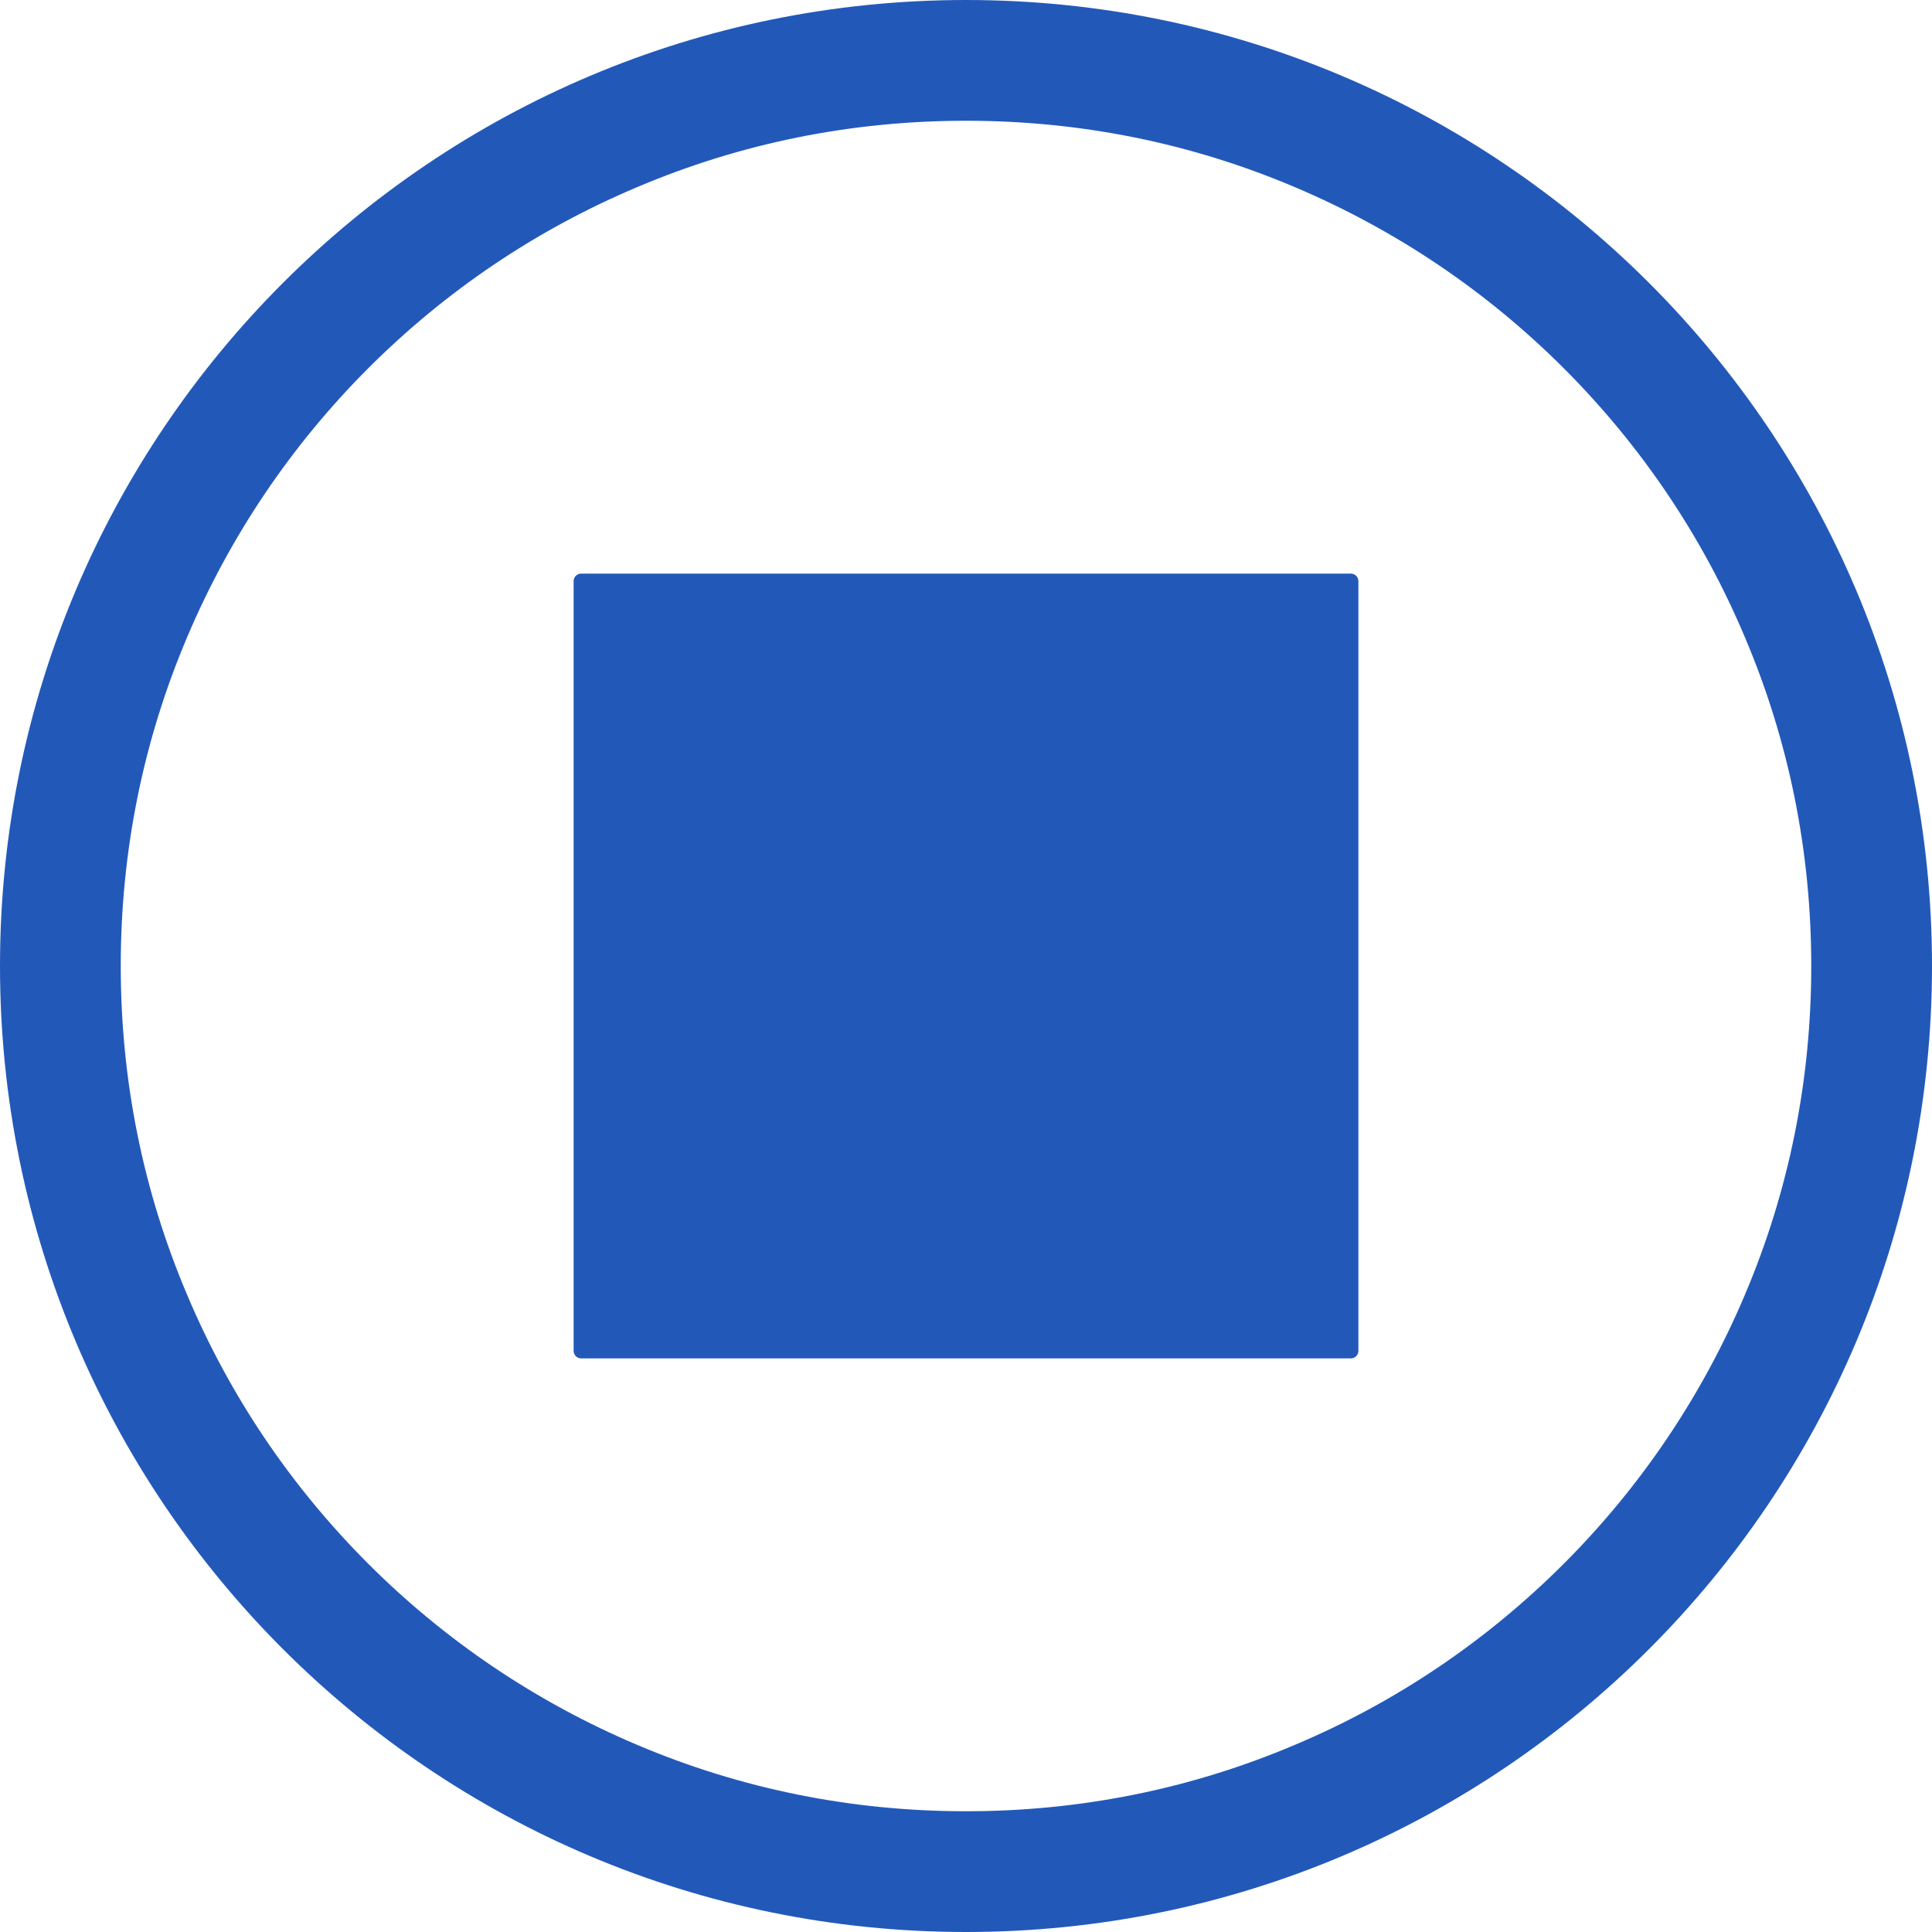
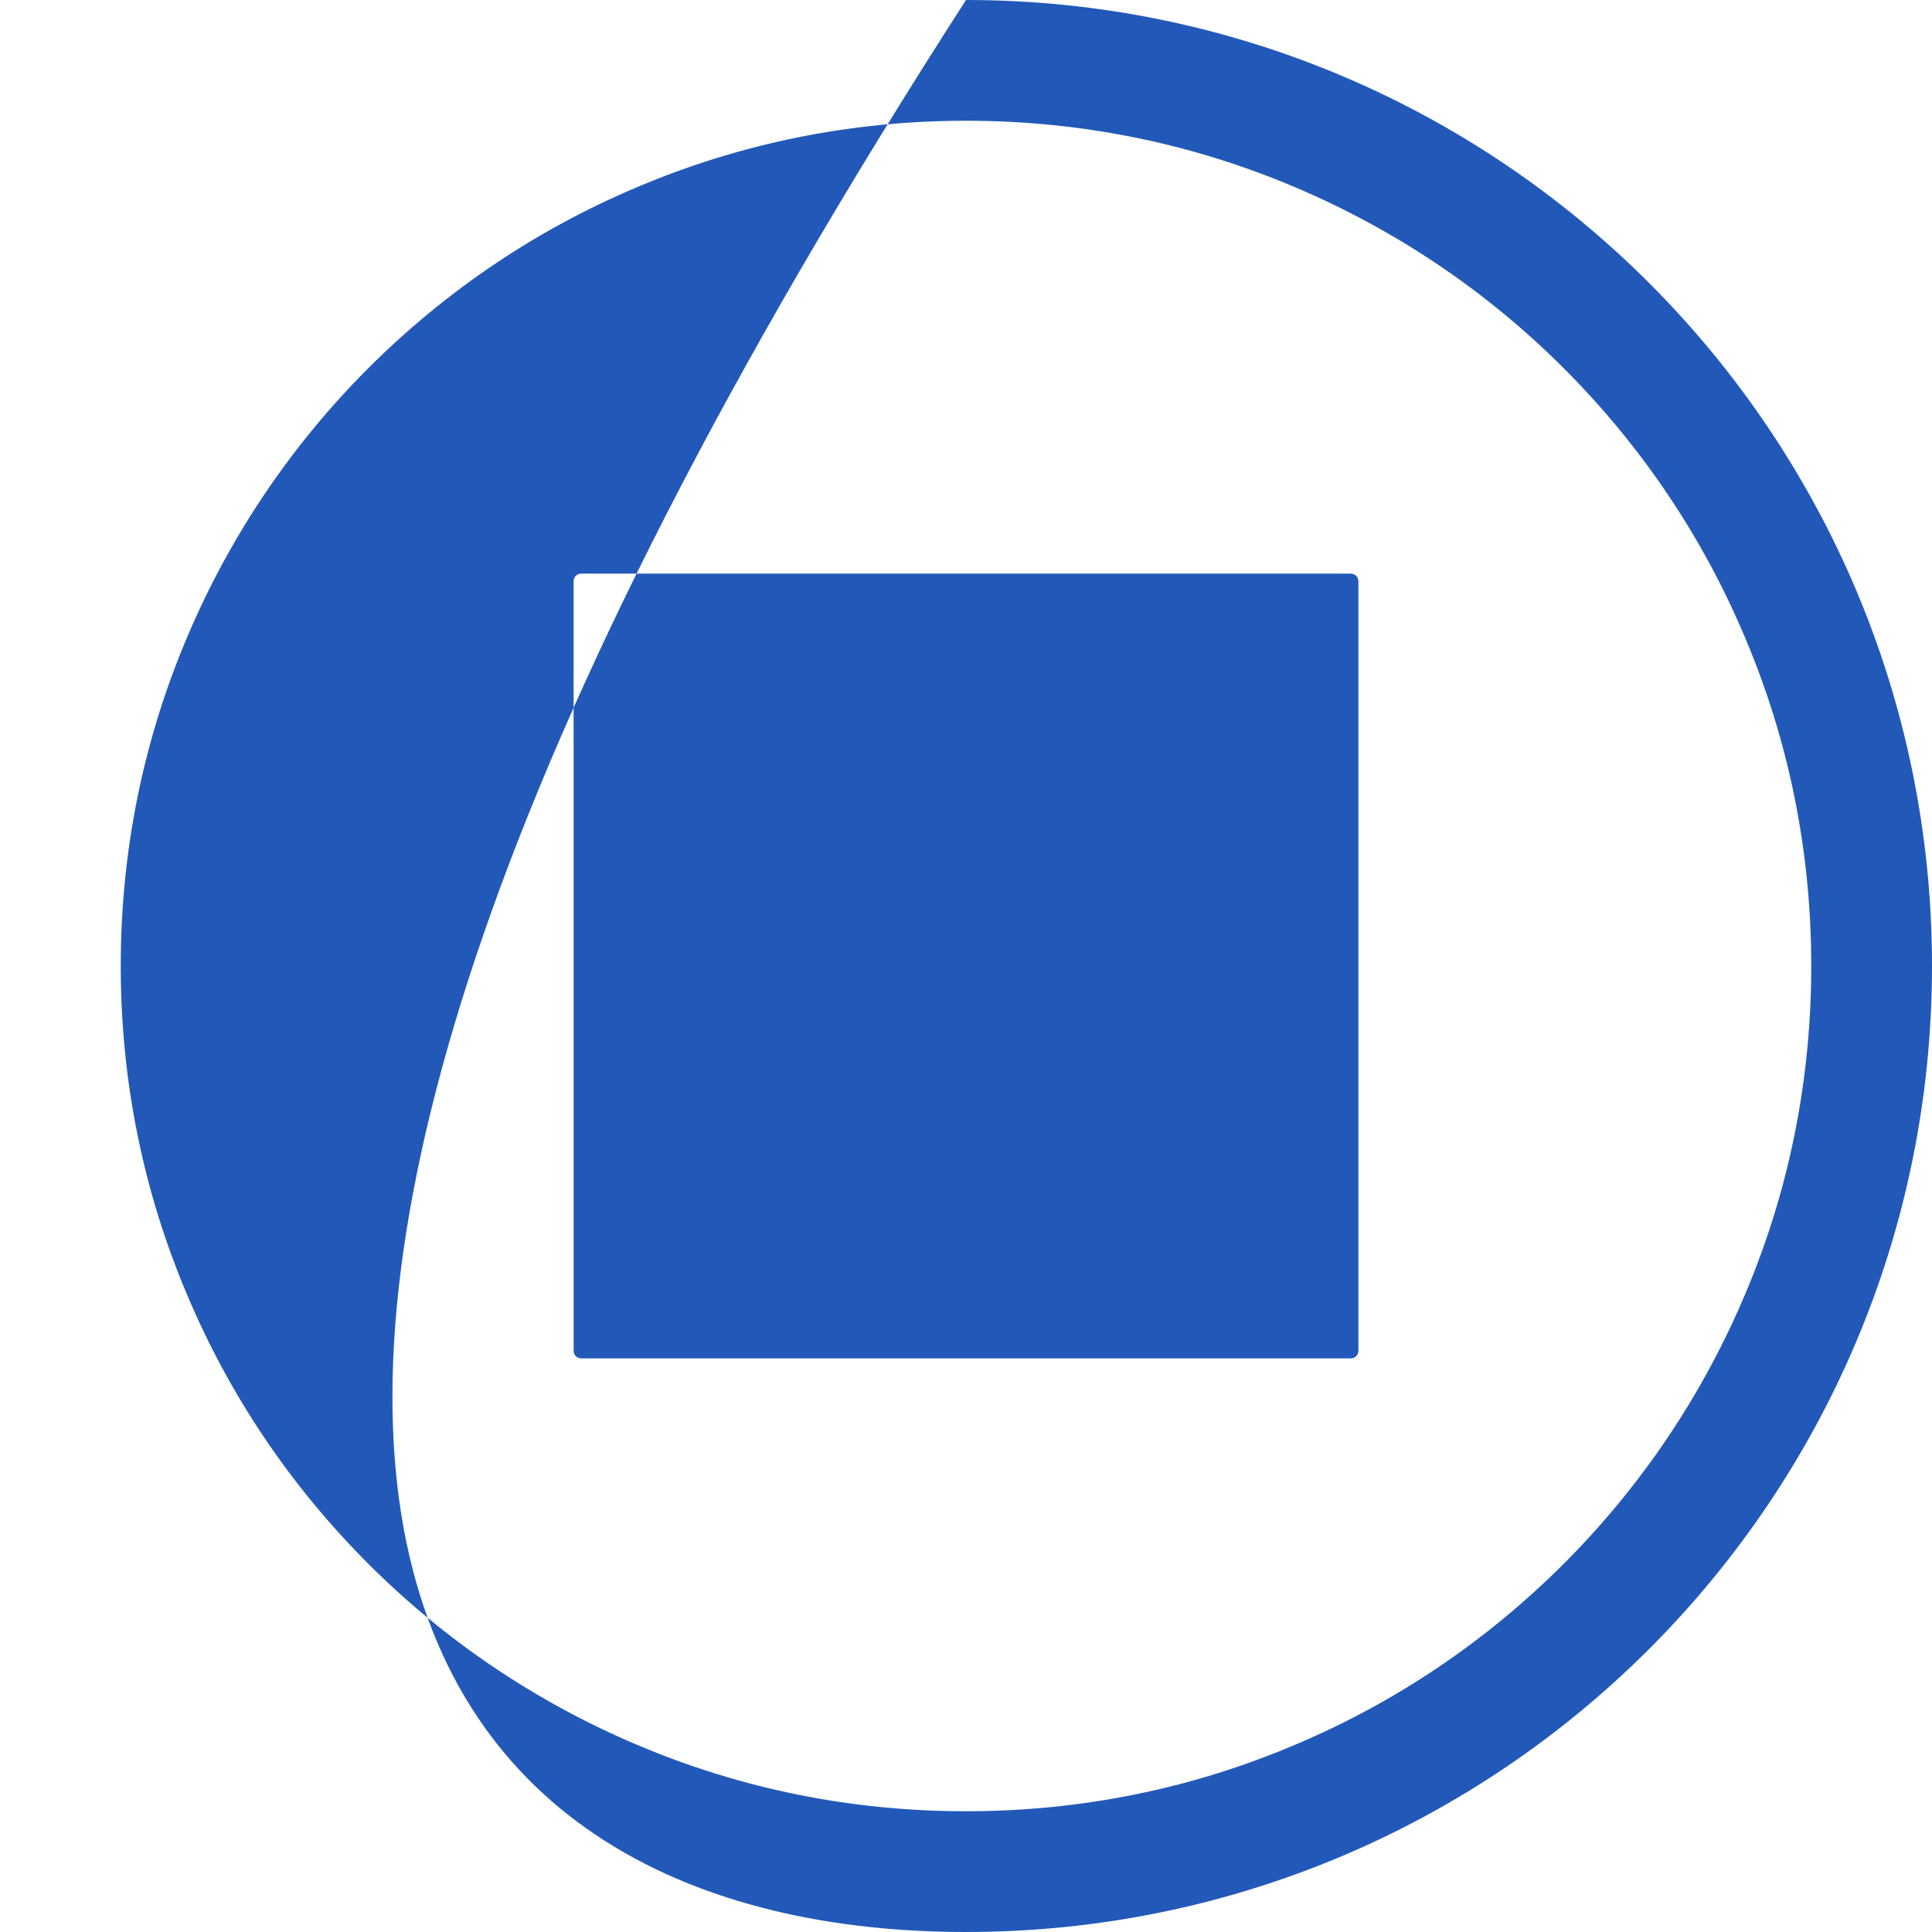
<svg xmlns="http://www.w3.org/2000/svg" fill="none" version="1.1" width="20" height="20" viewBox="0 0 20 20">
  <g>
    <g>
-       <path d="M10,1.25C11.182,1.25,12.328,1.48,13.406,1.938C14.447,2.379,15.385,3.01,16.188,3.812C16.992,4.617,17.623,5.553,18.062,6.594C18.52,7.672,18.75,8.818,18.75,10C18.75,11.182,18.52,12.328,18.062,13.406C17.621,14.447,16.99,15.385,16.188,16.188C15.383,16.992,14.447,17.623,13.406,18.062C12.328,18.52,11.182,18.75,10,18.75C8.818,18.75,7.672,18.52,6.594,18.062C5.553,17.621,4.615,16.99,3.812,16.188C3.008,15.383,2.377,14.447,1.938,13.406C1.48,12.328,1.25,11.182,1.25,10C1.25,8.818,1.48,7.672,1.938,6.594C2.379,5.553,3.01,4.615,3.812,3.812C4.617,3.008,5.553,2.377,6.594,1.938C7.672,1.48,8.818,1.25,10,1.25ZM10,0C4.477,0,0,4.477,0,10C0,15.523,4.477,20,10,20C15.523,20,20,15.523,20,10C20,4.477,15.523,0,10,0ZM13.984,5.938L6.016,5.938C5.973,5.938,5.938,5.973,5.938,6.016L5.938,13.984C5.938,14.027,5.973,14.062,6.016,14.062L13.984,14.062C14.027,14.062,14.062,14.027,14.062,13.984L14.062,6.016C14.062,5.973,14.027,5.938,13.984,5.938Z" fill="#2259B9" fill-opacity="1" />
+       <path d="M10,1.25C11.182,1.25,12.328,1.48,13.406,1.938C14.447,2.379,15.385,3.01,16.188,3.812C16.992,4.617,17.623,5.553,18.062,6.594C18.52,7.672,18.75,8.818,18.75,10C18.75,11.182,18.52,12.328,18.062,13.406C17.621,14.447,16.99,15.385,16.188,16.188C15.383,16.992,14.447,17.623,13.406,18.062C12.328,18.52,11.182,18.75,10,18.75C8.818,18.75,7.672,18.52,6.594,18.062C5.553,17.621,4.615,16.99,3.812,16.188C3.008,15.383,2.377,14.447,1.938,13.406C1.48,12.328,1.25,11.182,1.25,10C1.25,8.818,1.48,7.672,1.938,6.594C2.379,5.553,3.01,4.615,3.812,3.812C4.617,3.008,5.553,2.377,6.594,1.938C7.672,1.48,8.818,1.25,10,1.25ZM10,0C0,15.523,4.477,20,10,20C15.523,20,20,15.523,20,10C20,4.477,15.523,0,10,0ZM13.984,5.938L6.016,5.938C5.973,5.938,5.938,5.973,5.938,6.016L5.938,13.984C5.938,14.027,5.973,14.062,6.016,14.062L13.984,14.062C14.027,14.062,14.062,14.027,14.062,13.984L14.062,6.016C14.062,5.973,14.027,5.938,13.984,5.938Z" fill="#2259B9" fill-opacity="1" />
    </g>
  </g>
</svg>